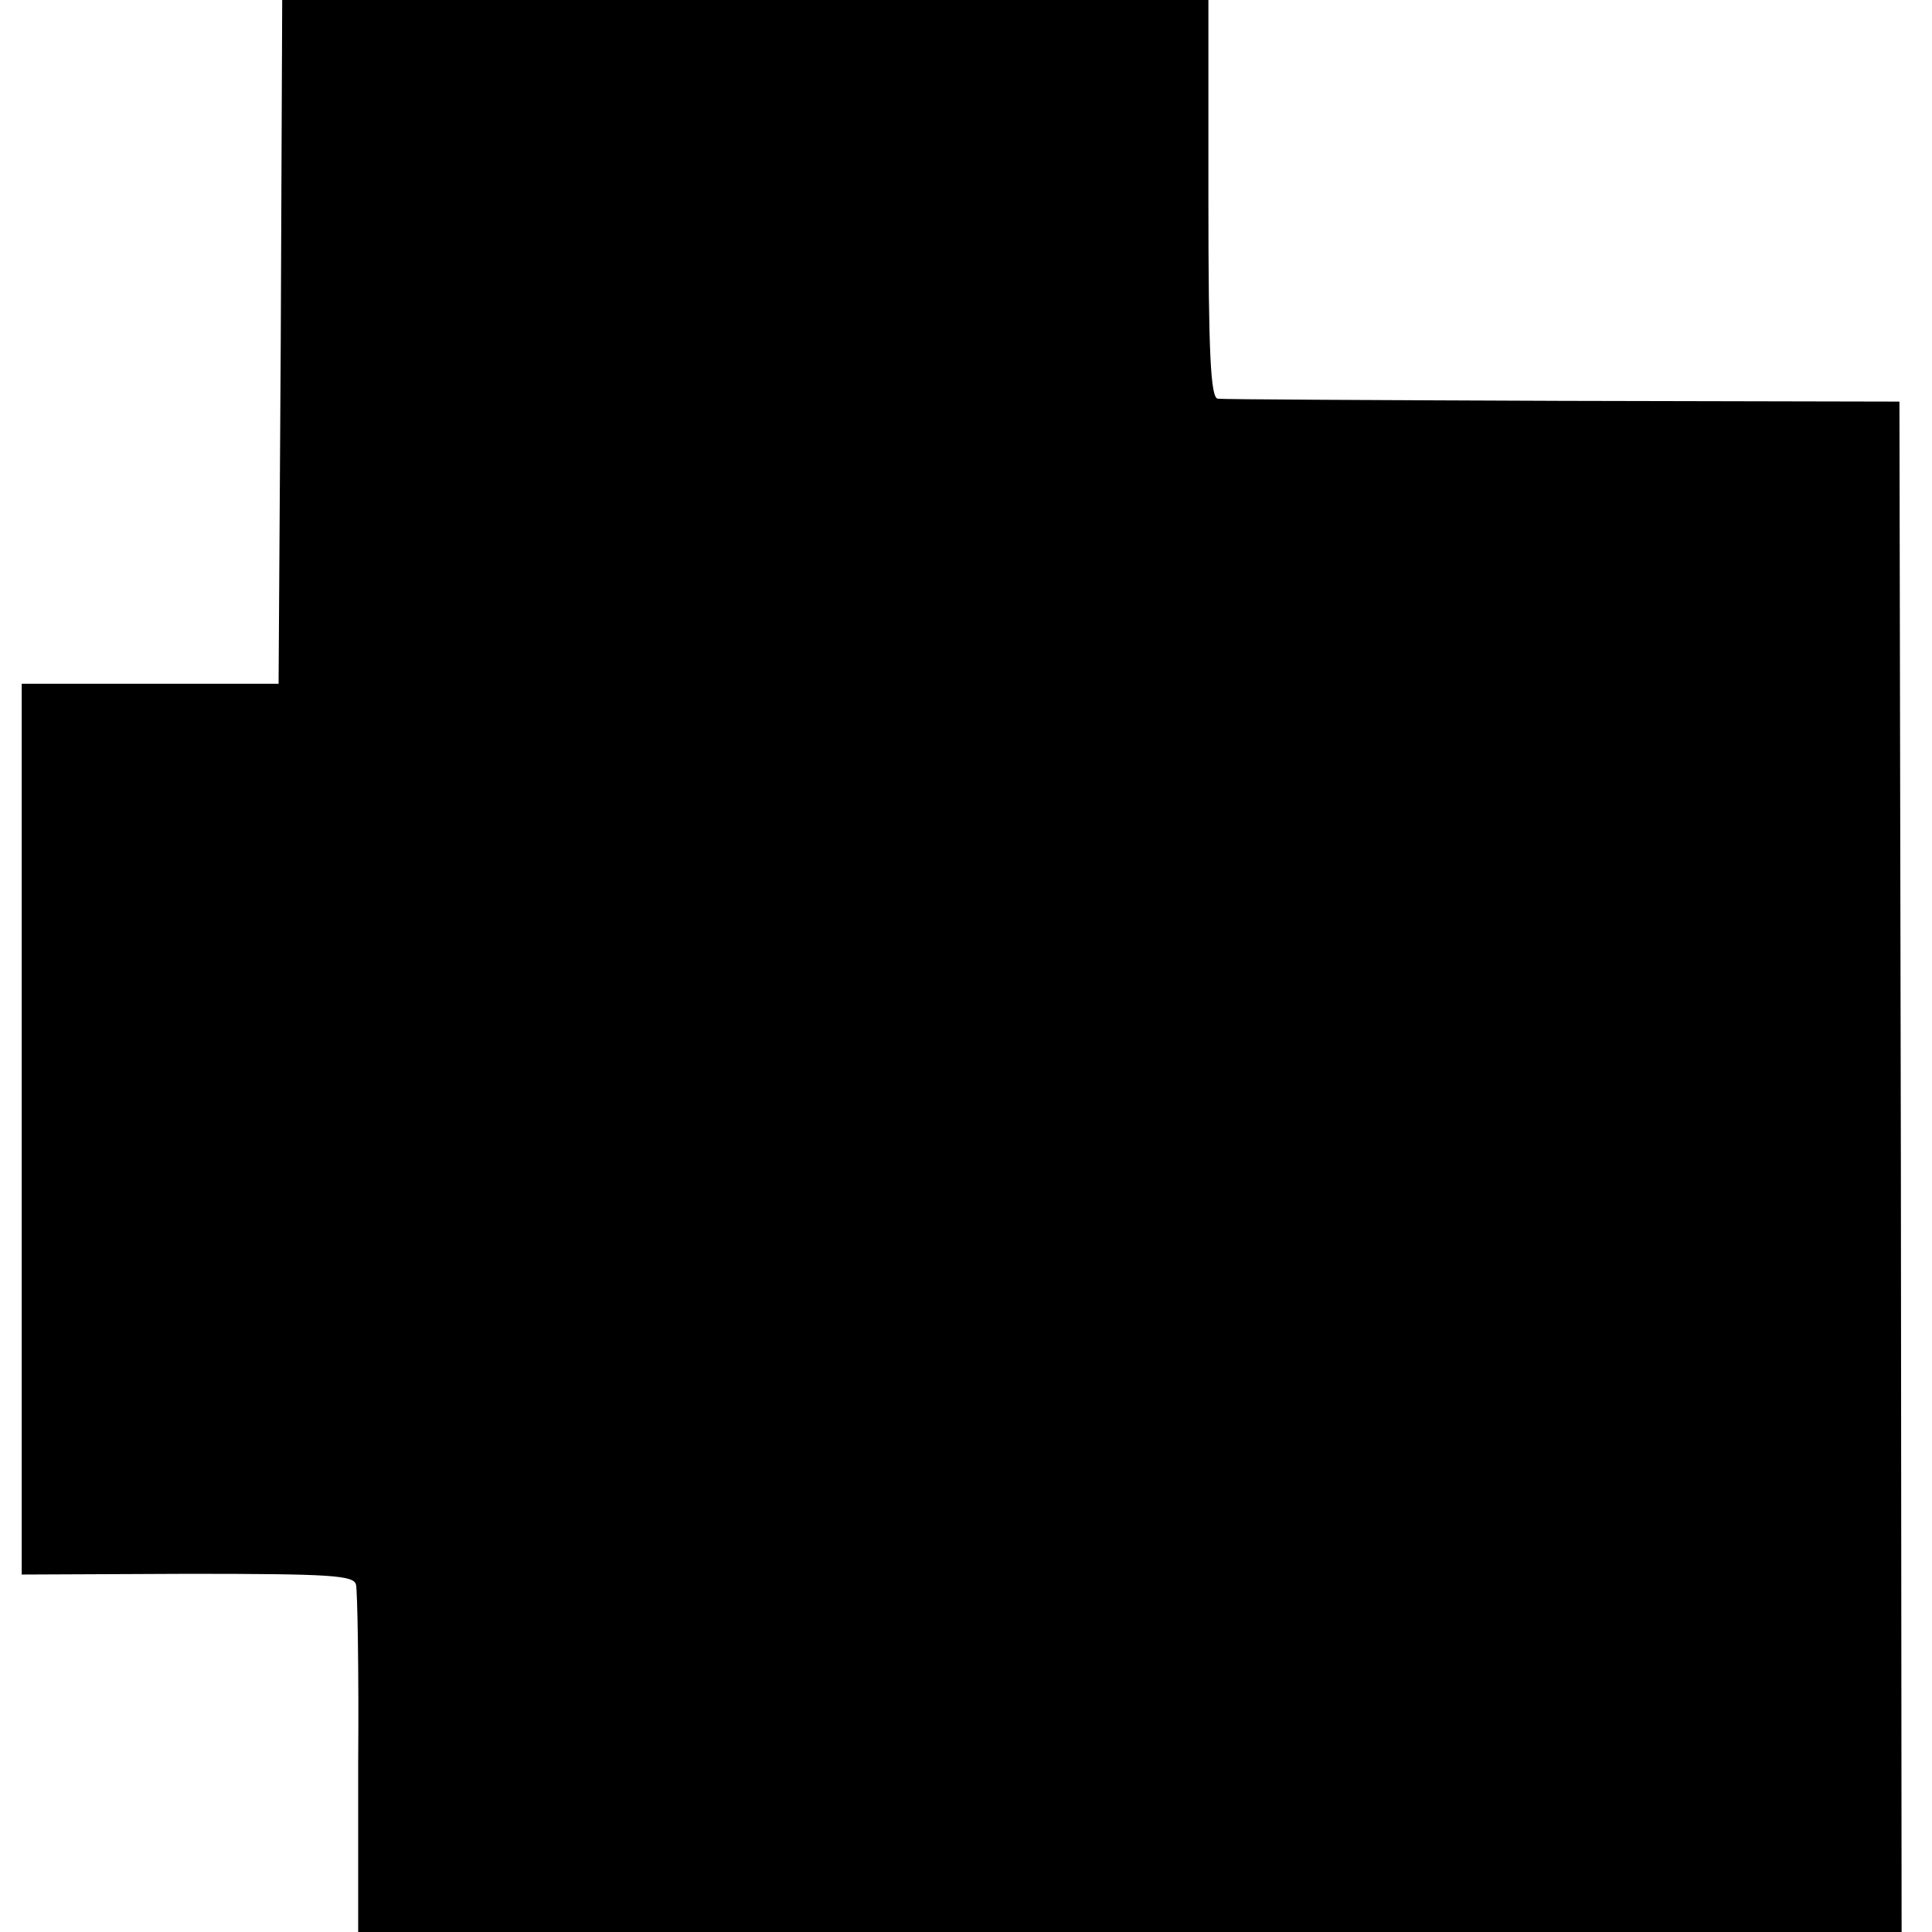
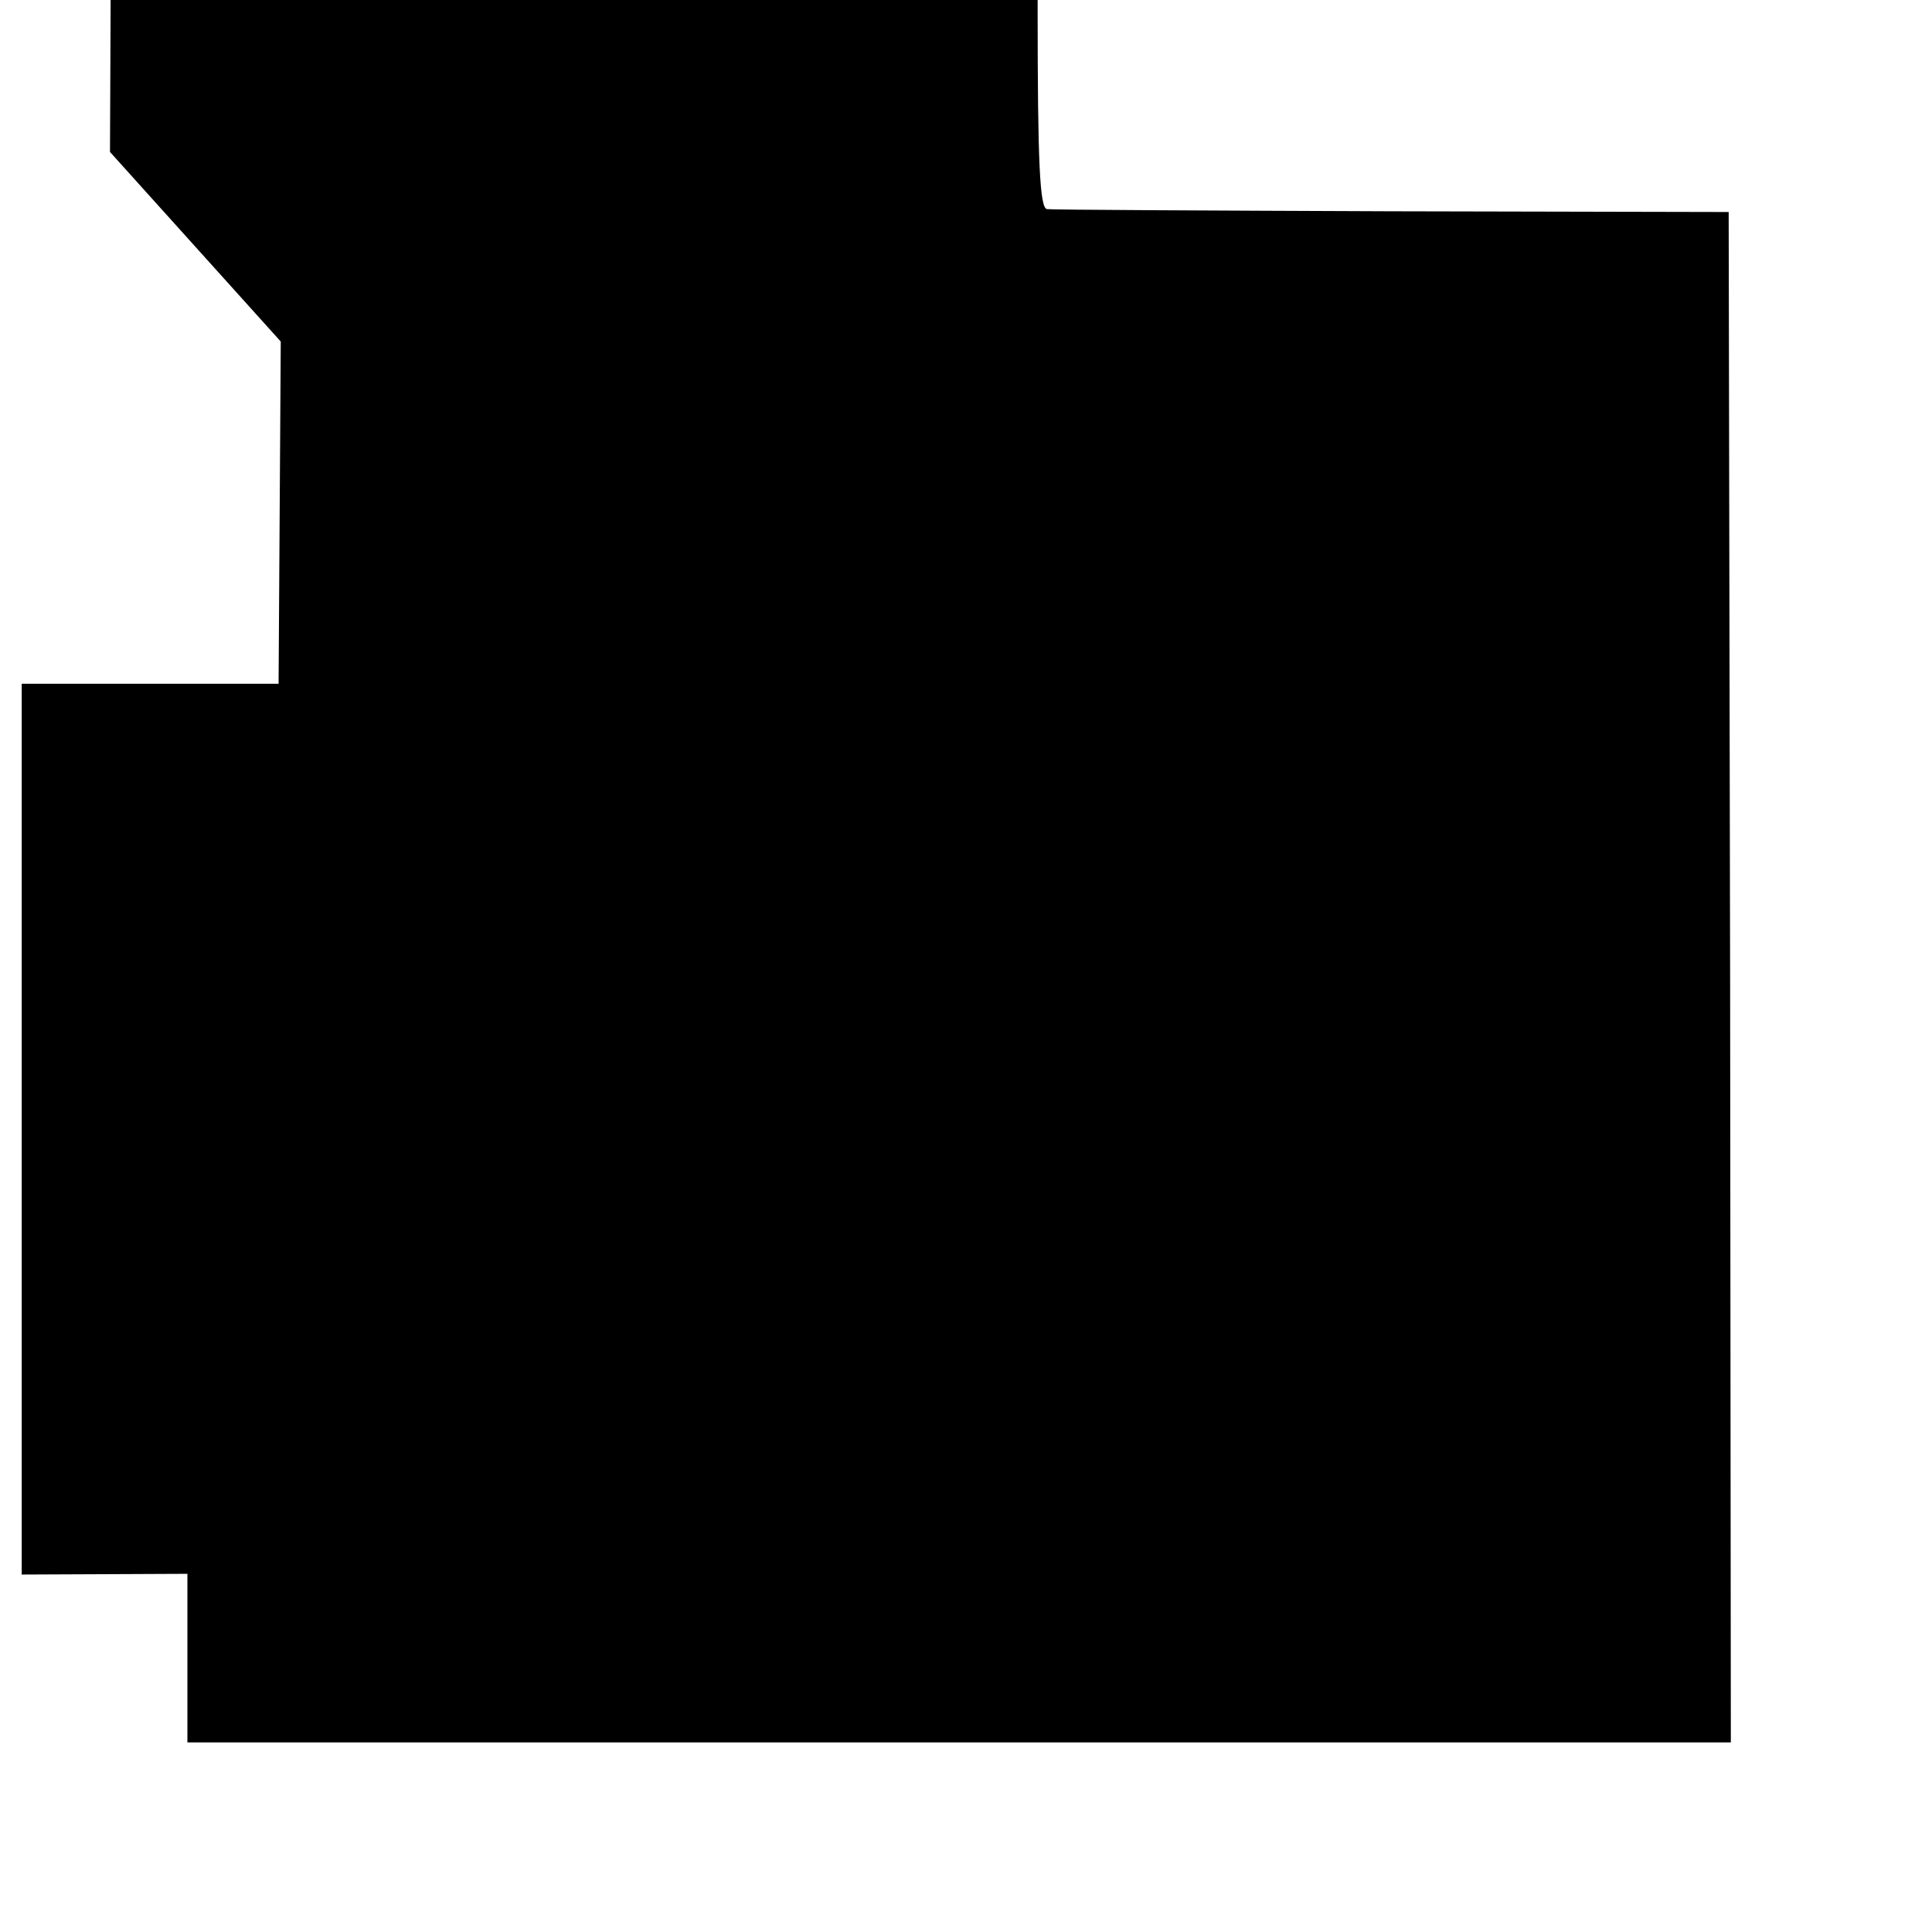
<svg xmlns="http://www.w3.org/2000/svg" version="1.0" width="267pt" height="267pt" viewBox="0 0 267 267" preserveAspectRatio="xMidYMid meet">
  <g transform="translate(0,267) scale(0.1,-0.1)" fill="#000000" stroke="none">
-     <path d="M388 2198 l-3 -473 -177 0 -178 0 0 -615 0 -616 229 1 c198 0 230 -2 233 -15 2 -8 4 -120 3 -247 l0 -233 1066 0 1067 0 -1 1058 -2 1057 -465 1 c-256 1 -471 2 -477 3 -10 1 -13 63 -13 276 l0 275 -640 0 -640 0 -2 -472z" />
+     <path d="M388 2198 l-3 -473 -177 0 -178 0 0 -615 0 -616 229 1 l0 -233 1066 0 1067 0 -1 1058 -2 1057 -465 1 c-256 1 -471 2 -477 3 -10 1 -13 63 -13 276 l0 275 -640 0 -640 0 -2 -472z" />
  </g>
</svg>